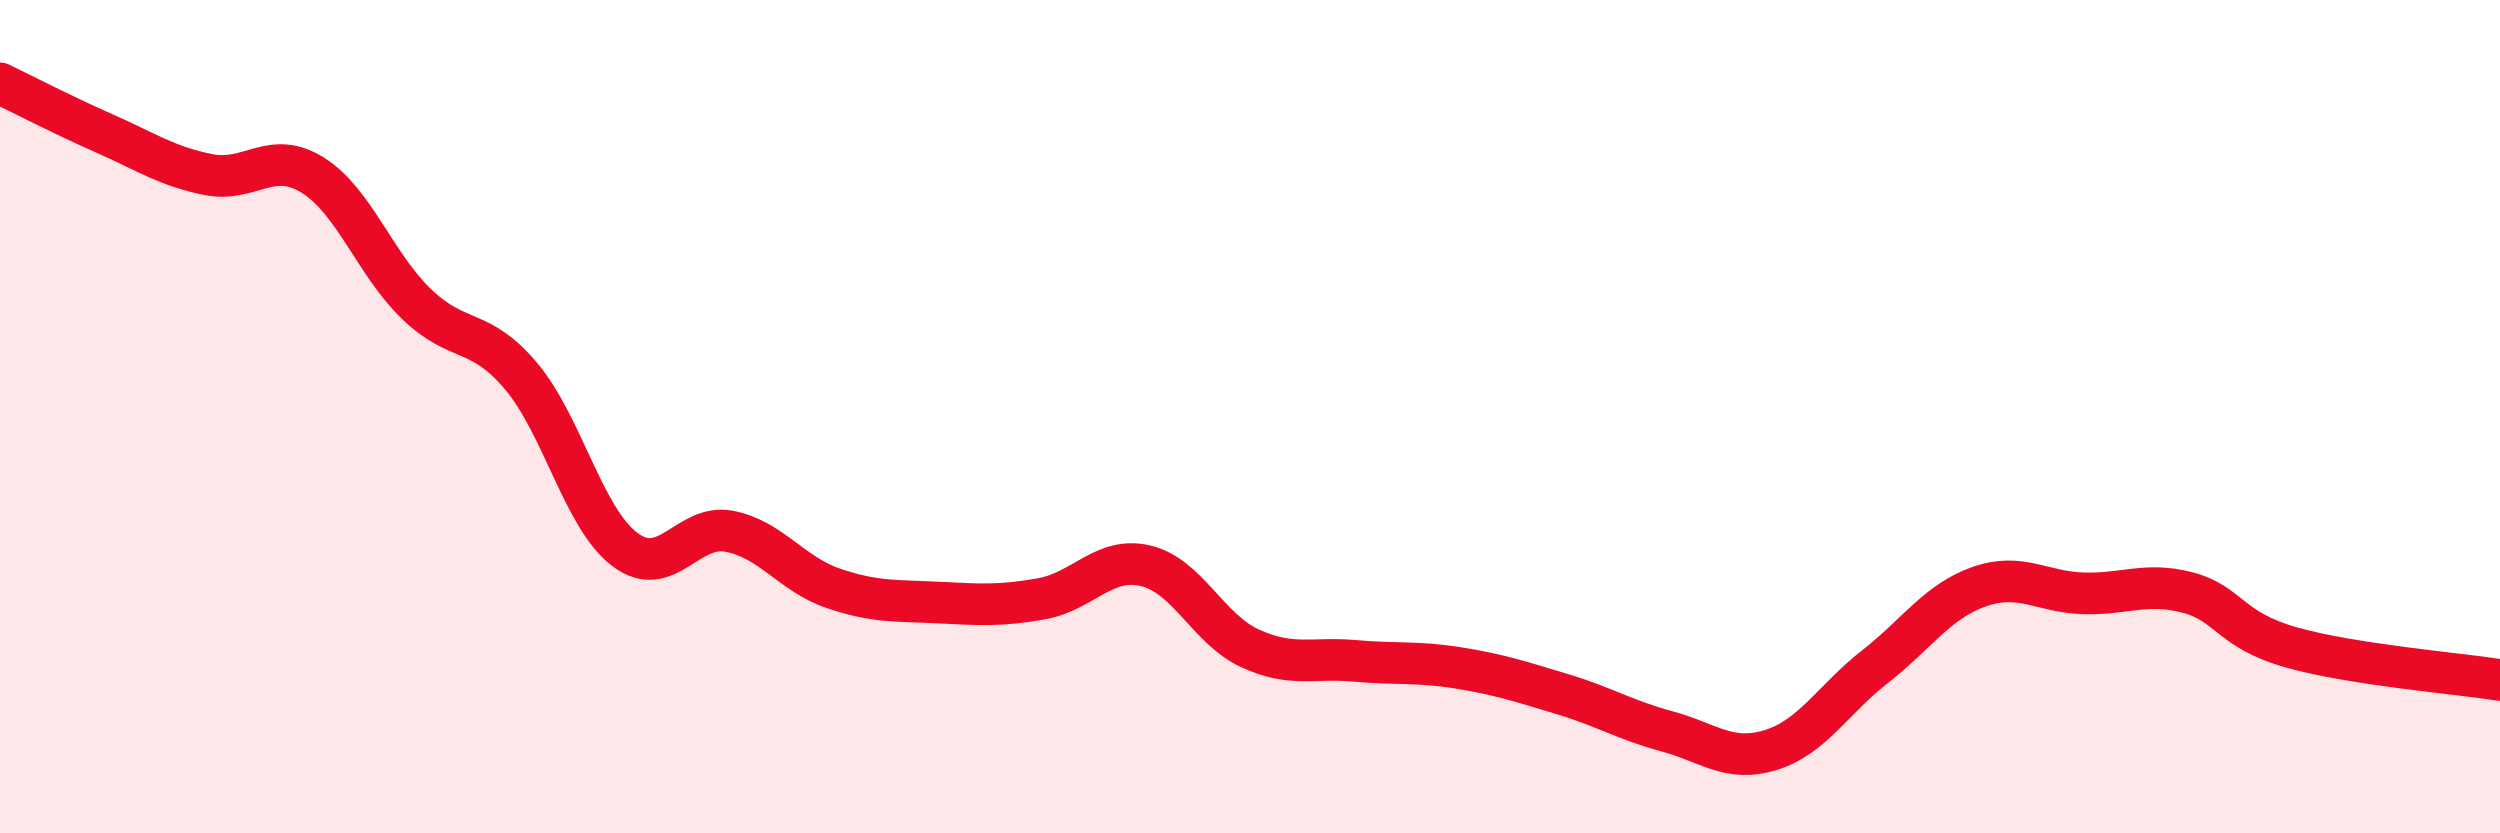
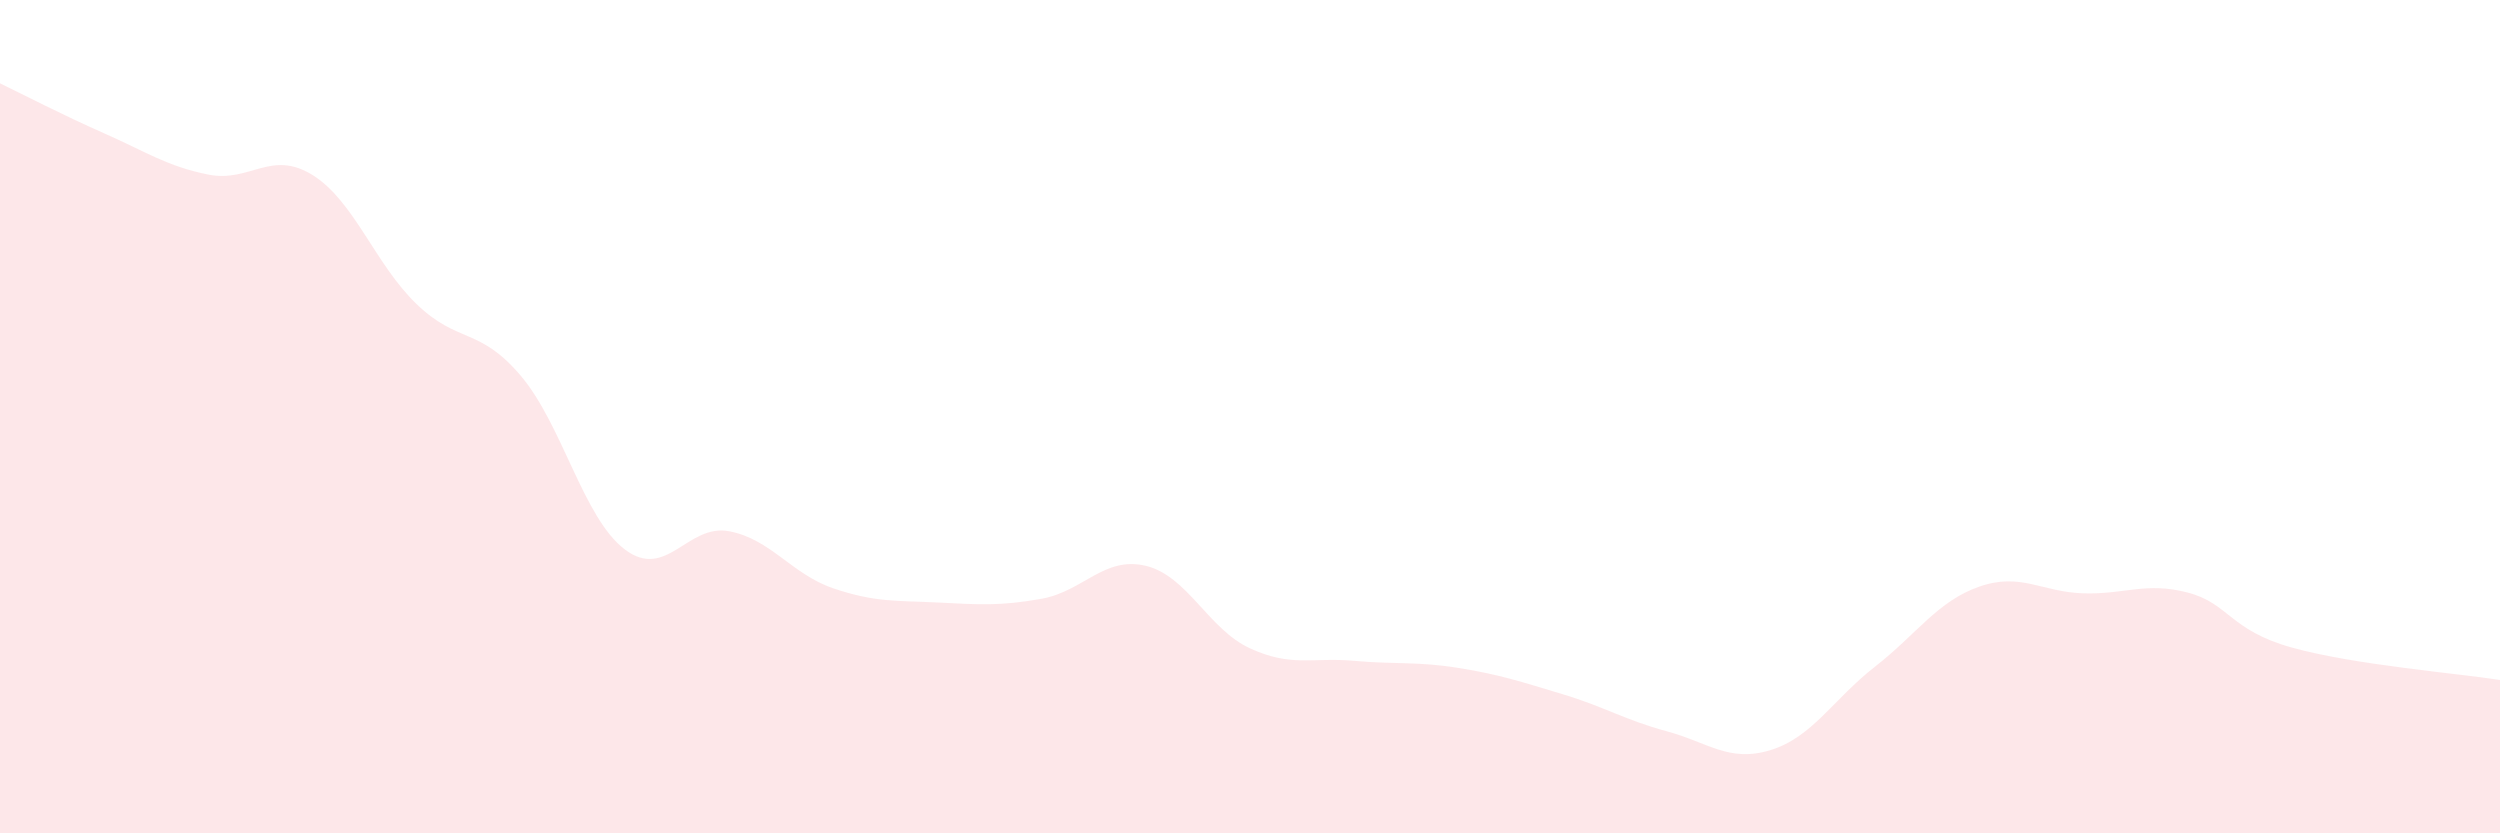
<svg xmlns="http://www.w3.org/2000/svg" width="60" height="20" viewBox="0 0 60 20">
  <path d="M 0,2 C 0.5,2.24 1.5,2.76 2.5,3.2 C 3.5,3.64 4,3.99 5,4.19 C 6,4.39 6.5,3.58 7.5,4.2 C 8.5,4.82 9,6.34 10,7.3 C 11,8.26 11.5,7.84 12.5,9.02 C 13.5,10.2 14,12.44 15,13.19 C 16,13.94 16.5,12.56 17.5,12.75 C 18.5,12.94 19,13.78 20,14.12 C 21,14.46 21.5,14.41 22.5,14.46 C 23.5,14.51 24,14.55 25,14.37 C 26,14.19 26.5,13.34 27.5,13.58 C 28.5,13.82 29,15.1 30,15.56 C 31,16.02 31.5,15.77 32.5,15.86 C 33.5,15.95 34,15.87 35,16.03 C 36,16.19 36.5,16.36 37.5,16.66 C 38.5,16.96 39,17.28 40,17.55 C 41,17.82 41.5,18.31 42.5,18 C 43.5,17.69 44,16.78 45,16 C 46,15.22 46.5,14.43 47.5,14.08 C 48.5,13.73 49,14.21 50,14.24 C 51,14.27 51.5,13.96 52.5,14.22 C 53.5,14.48 53.5,15.12 55,15.54 C 56.5,15.96 59,16.16 60,16.32L60 20L0 20Z" fill="#EB0A25" opacity="0.1" stroke-linecap="round" stroke-linejoin="round" />
-   <path d="M 0,2 C 0.5,2.24 1.5,2.76 2.5,3.2 C 3.5,3.64 4,3.99 5,4.19 C 6,4.39 6.5,3.58 7.5,4.2 C 8.5,4.82 9,6.34 10,7.3 C 11,8.26 11.5,7.84 12.5,9.02 C 13.5,10.2 14,12.44 15,13.19 C 16,13.94 16.5,12.56 17.5,12.75 C 18.5,12.94 19,13.78 20,14.12 C 21,14.46 21.5,14.41 22.5,14.46 C 23.5,14.51 24,14.55 25,14.37 C 26,14.19 26.5,13.34 27.5,13.58 C 28.5,13.82 29,15.1 30,15.56 C 31,16.02 31.5,15.77 32.5,15.86 C 33.5,15.95 34,15.87 35,16.03 C 36,16.19 36.5,16.36 37.5,16.66 C 38.5,16.96 39,17.28 40,17.55 C 41,17.82 41.5,18.31 42.5,18 C 43.5,17.69 44,16.78 45,16 C 46,15.22 46.5,14.43 47.5,14.08 C 48.5,13.73 49,14.21 50,14.24 C 51,14.27 51.5,13.96 52.5,14.22 C 53.5,14.48 53.5,15.12 55,15.54 C 56.5,15.96 59,16.16 60,16.32" stroke="#EB0A25" stroke-width="1" fill="none" stroke-linecap="round" stroke-linejoin="round" />
</svg>